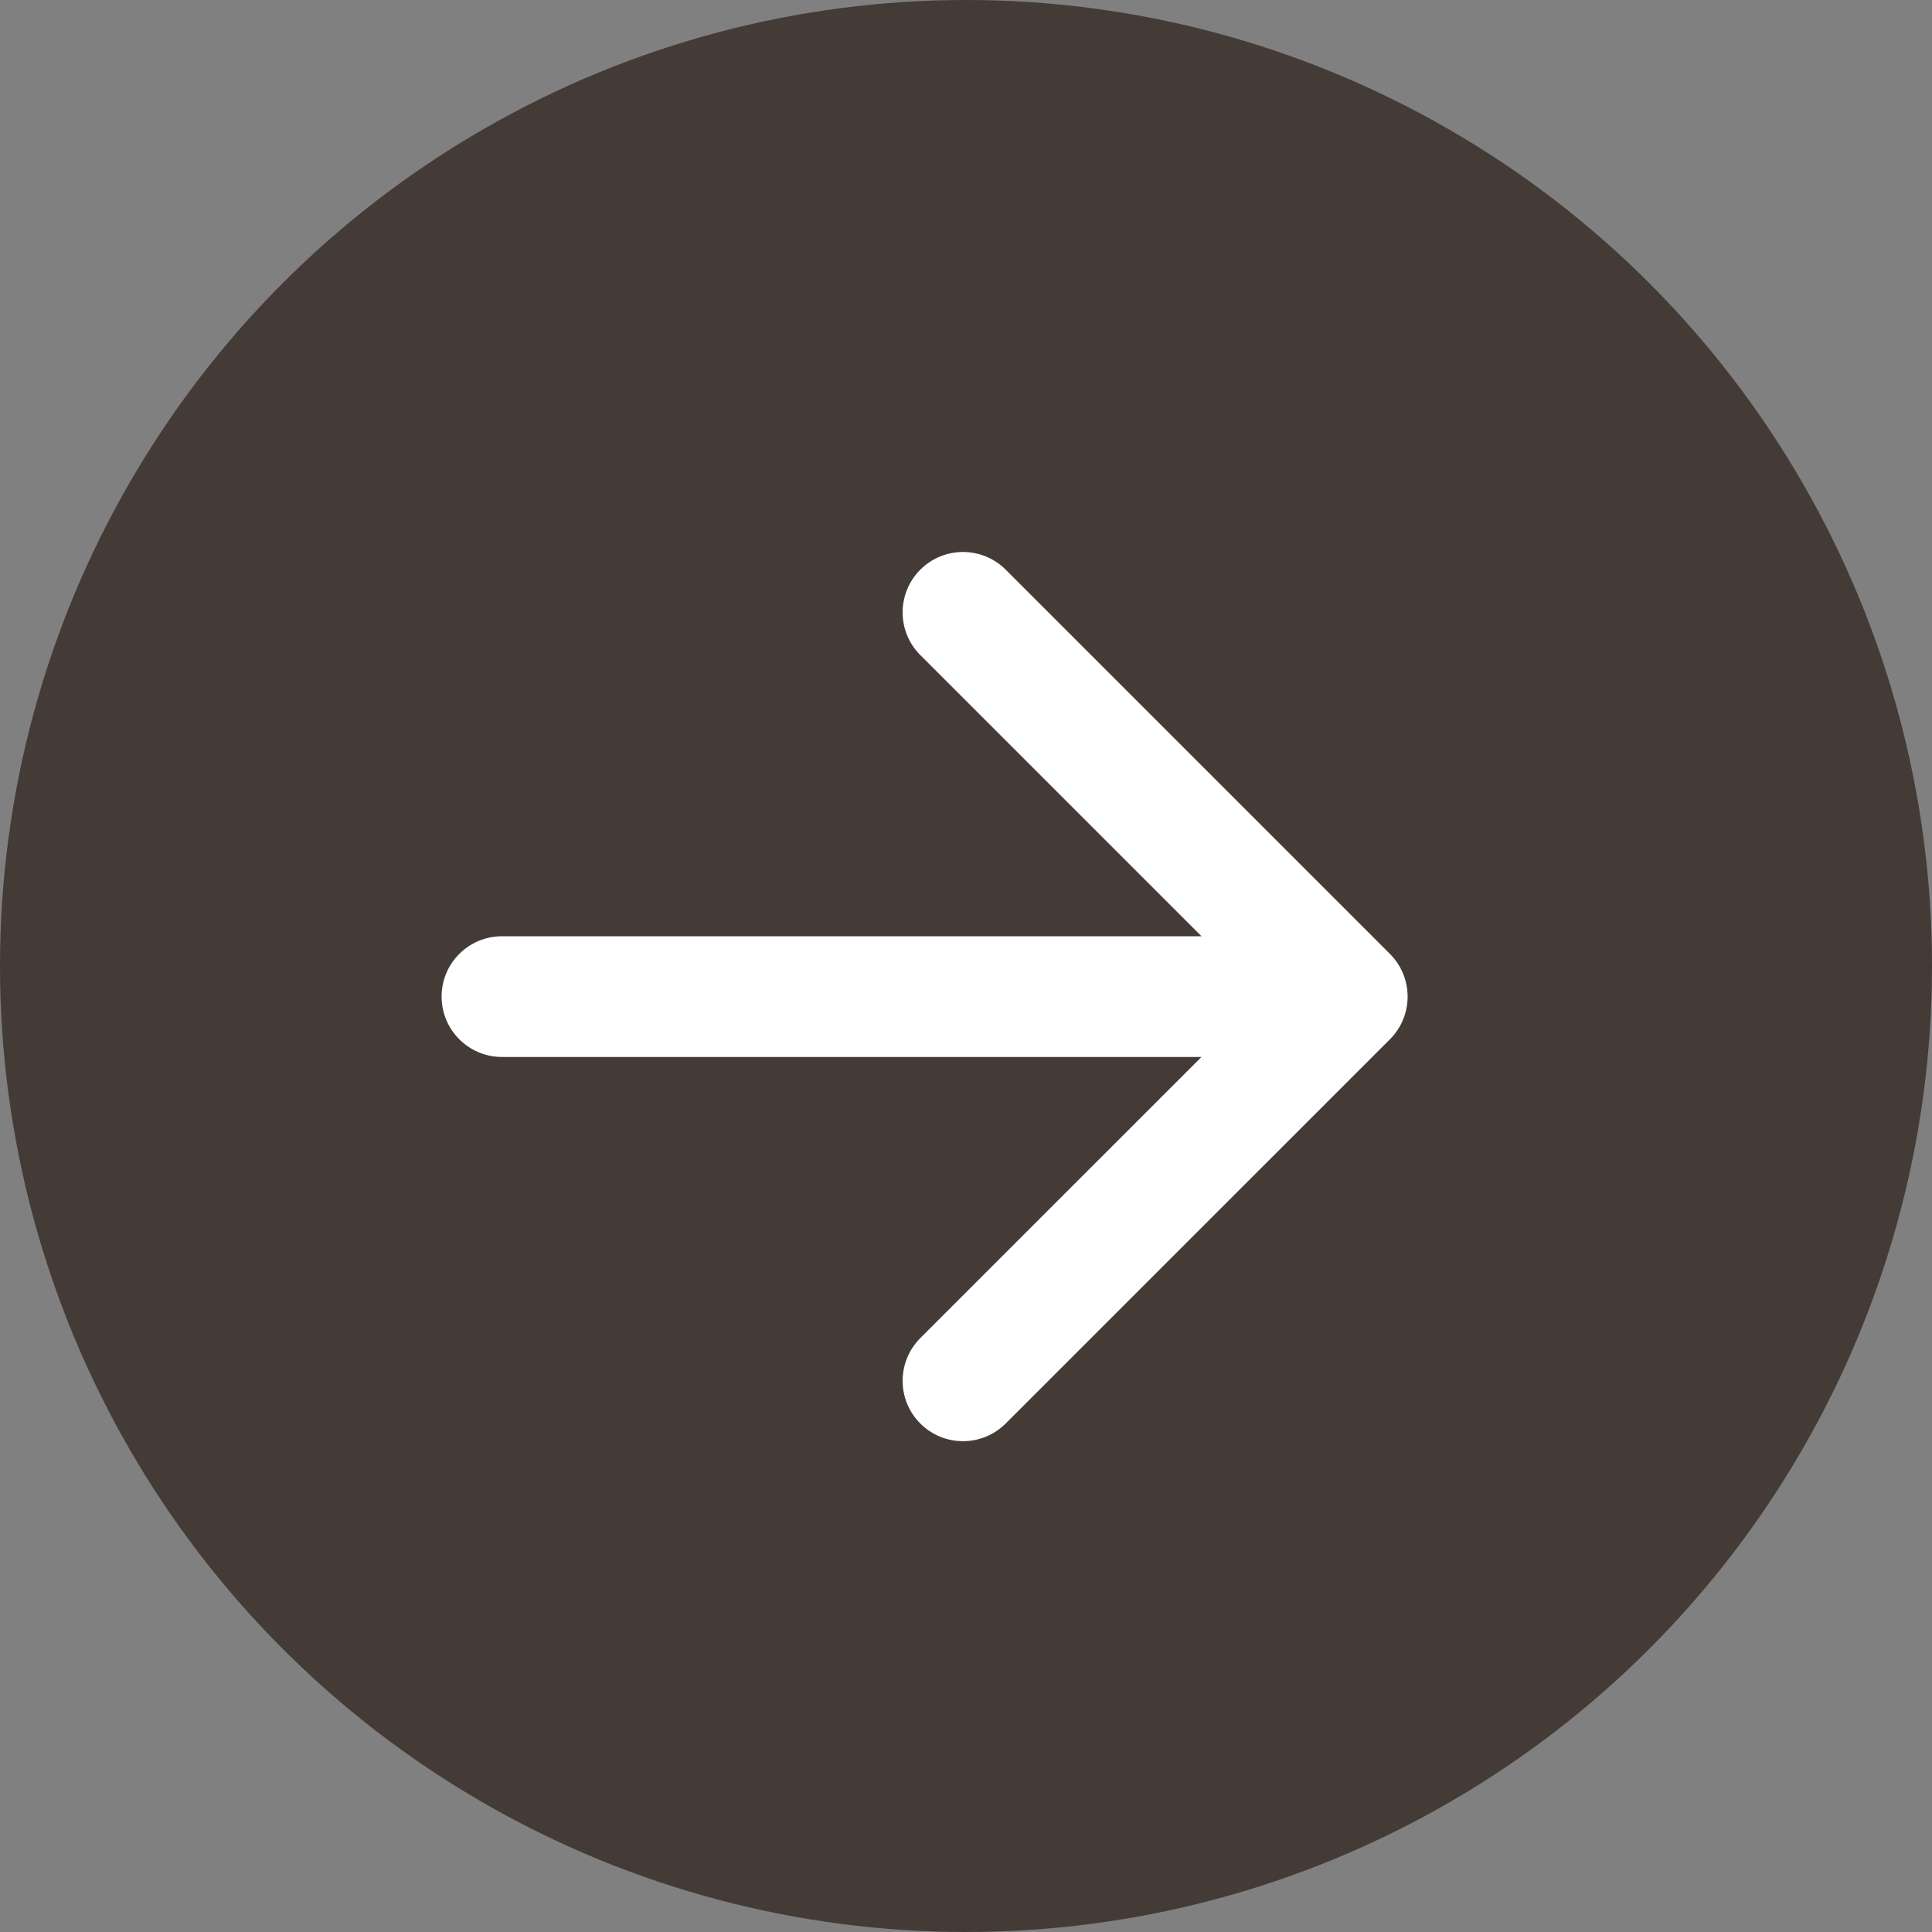
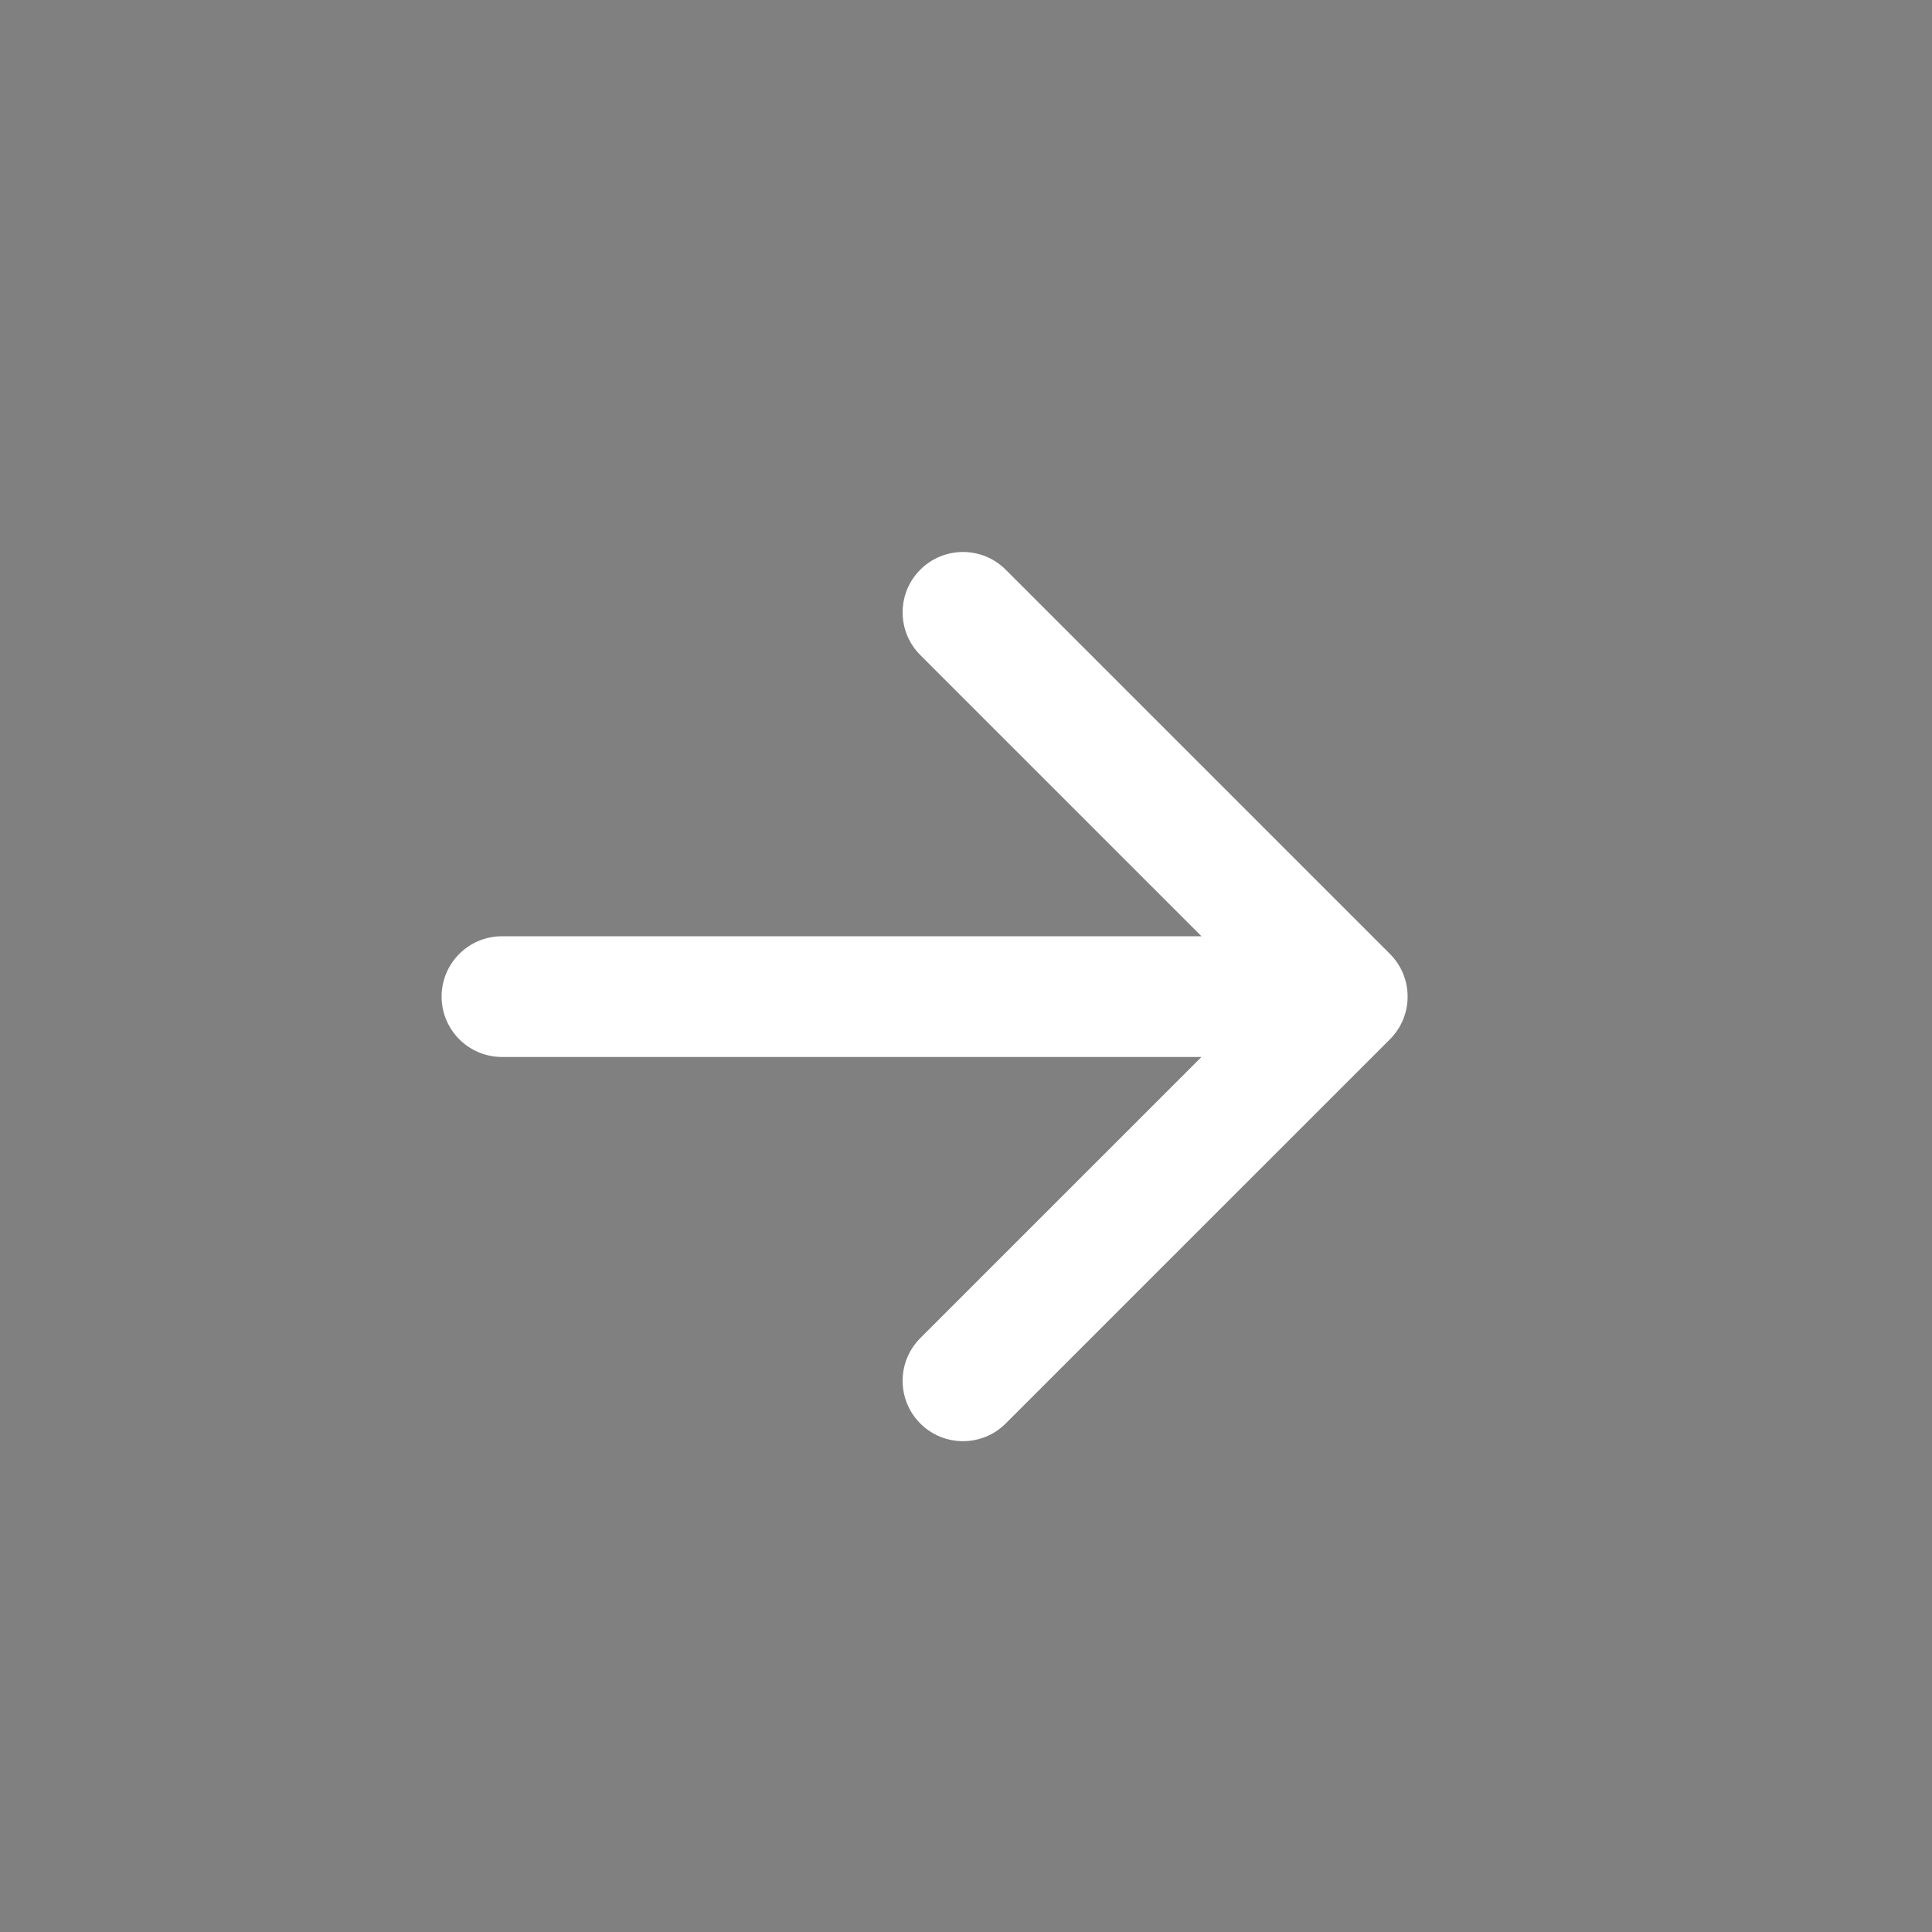
<svg xmlns="http://www.w3.org/2000/svg" width="35" height="35" viewBox="0 0 35 35" fill="none">
  <rect x="0" y="0" width="35" height="35" fill="#808080" stroke="none" />
-   <circle cx="17.5" cy="17.5" r="17.5" transform="rotate(-180 17.5 17.5)" fill="#443B36" />
  <path d="M25.18 17.281L18.219 10.32C17.792 9.893 17.099 9.893 16.672 10.32C16.245 10.748 16.245 11.44 16.672 11.867L21.766 16.961L9.094 16.961C8.49 16.961 8 17.45 8 18.054C8 18.658 8.49 19.148 9.094 19.148L21.766 19.148L16.672 24.241C16.245 24.669 16.245 25.361 16.672 25.788C17.099 26.215 17.792 26.215 18.219 25.788L25.18 18.828C25.607 18.401 25.607 17.708 25.18 17.281Z" fill="white" />
</svg>